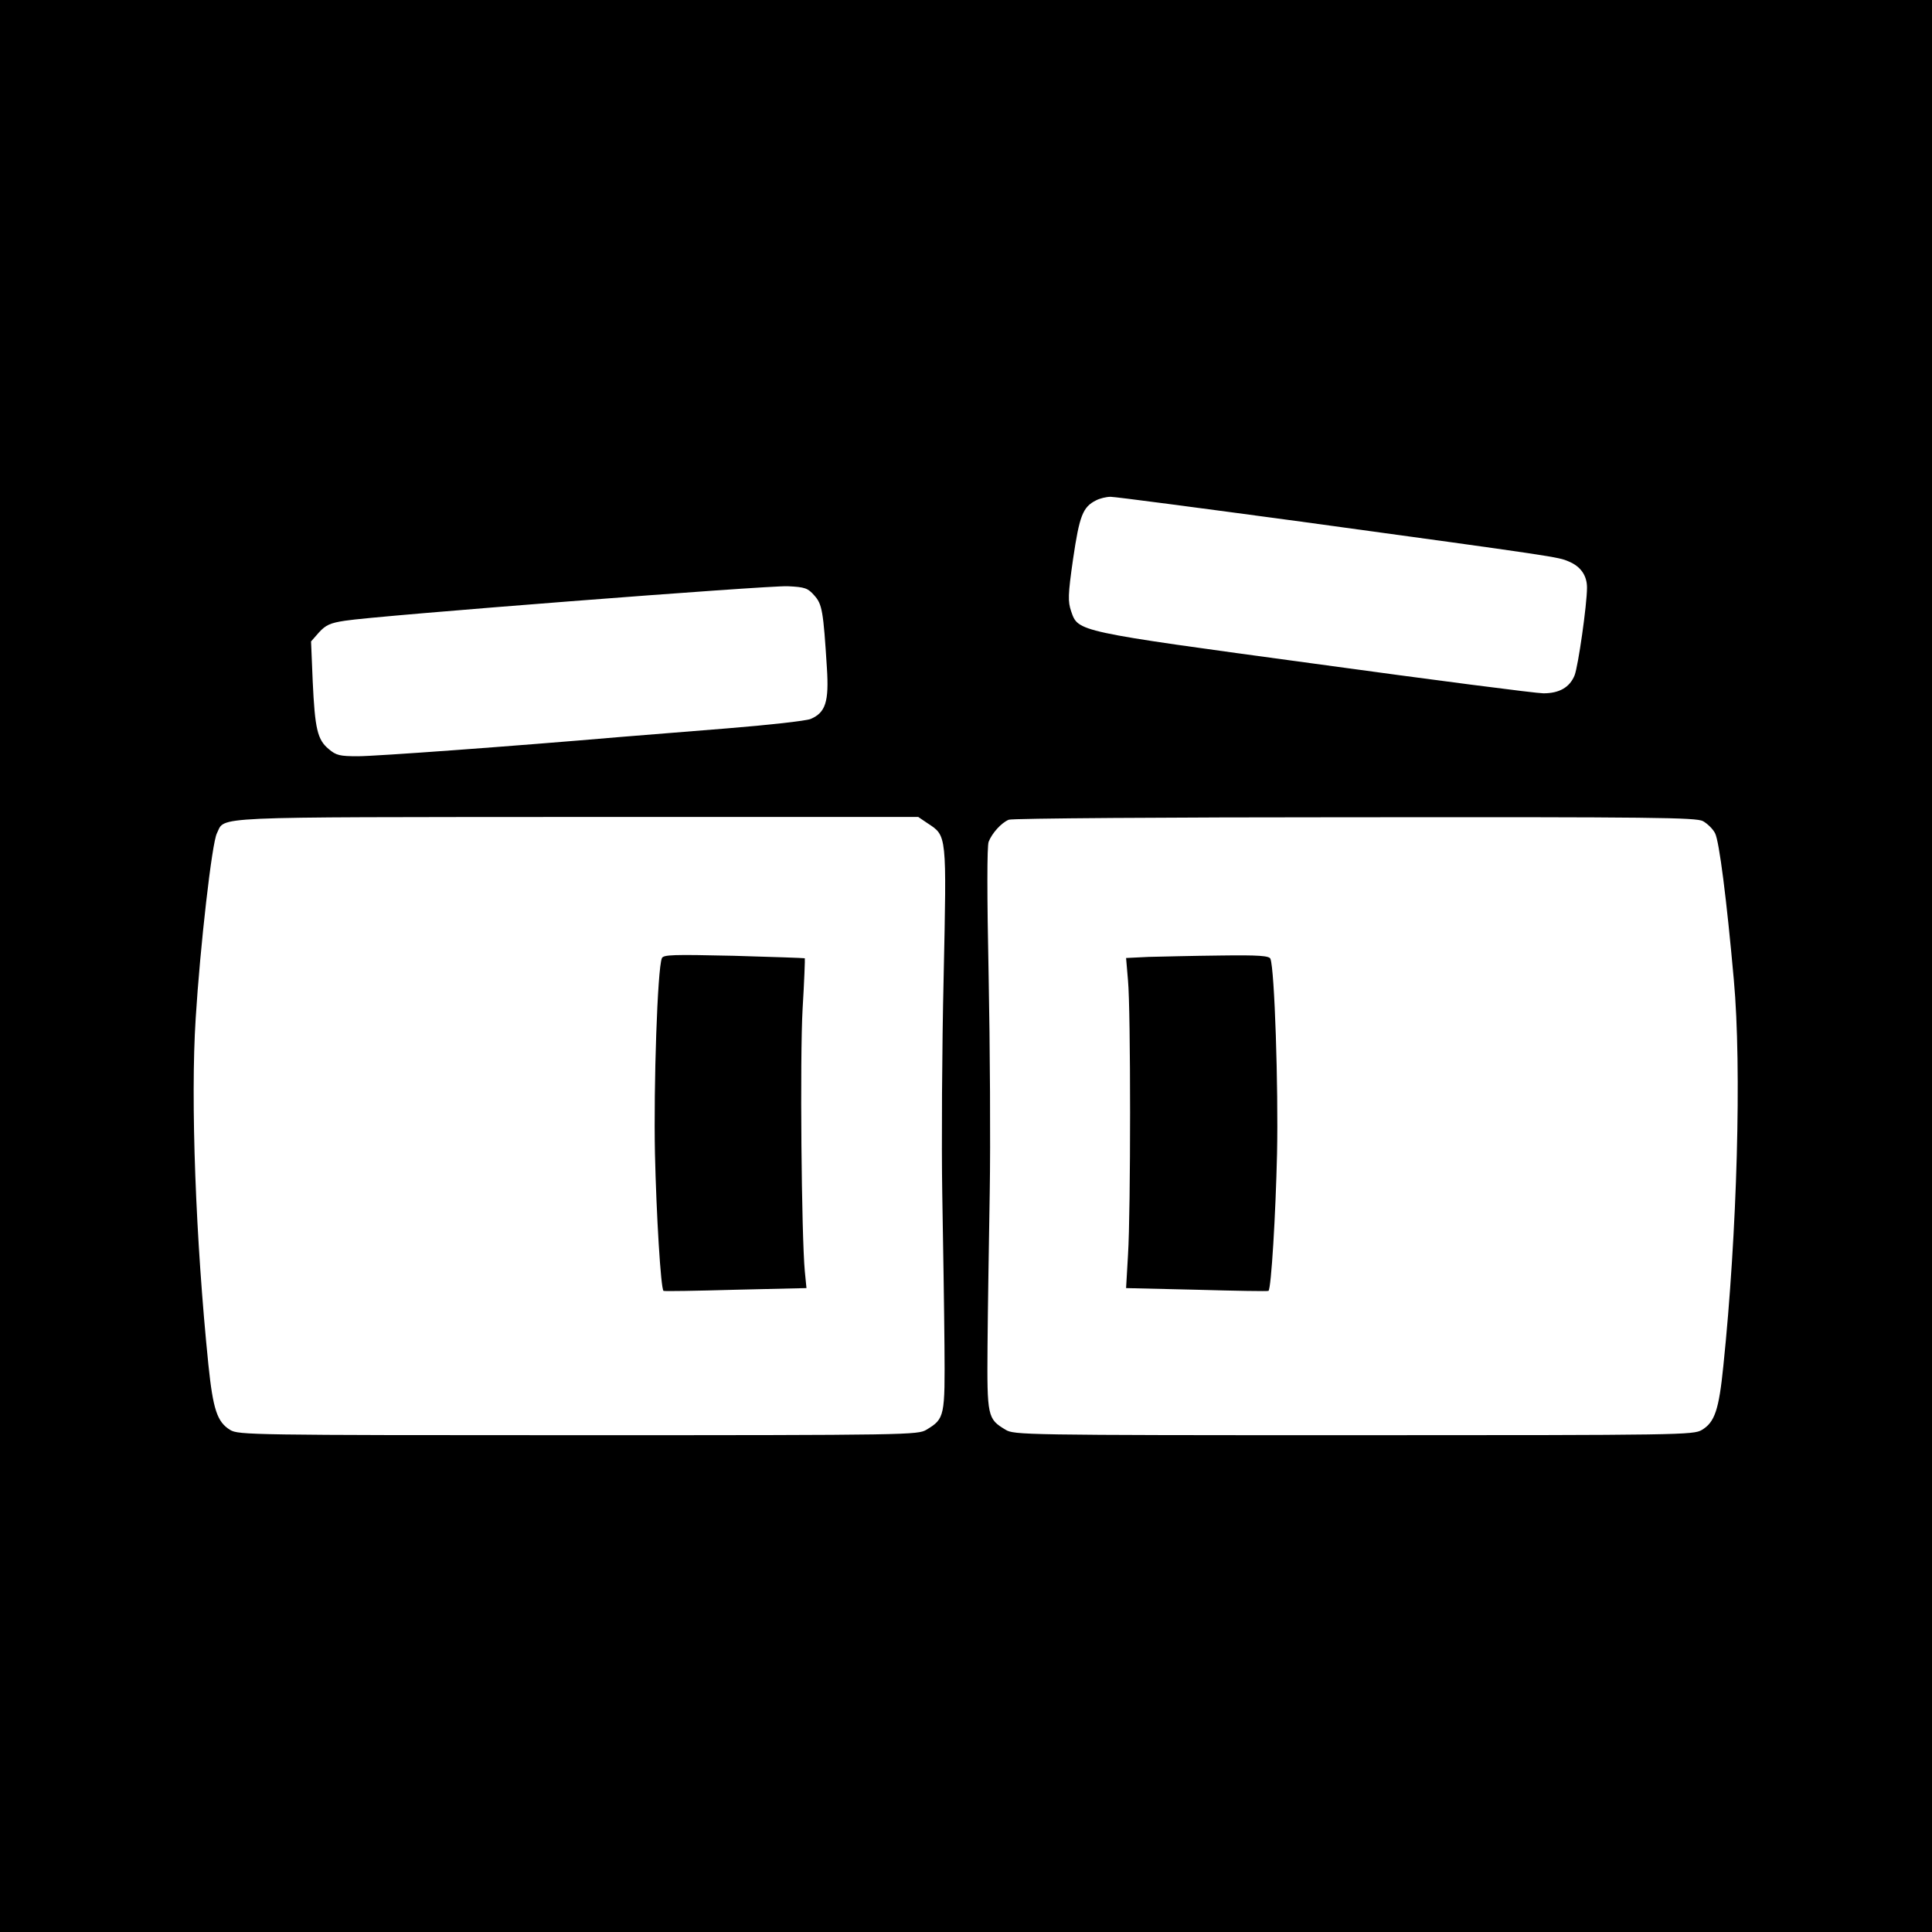
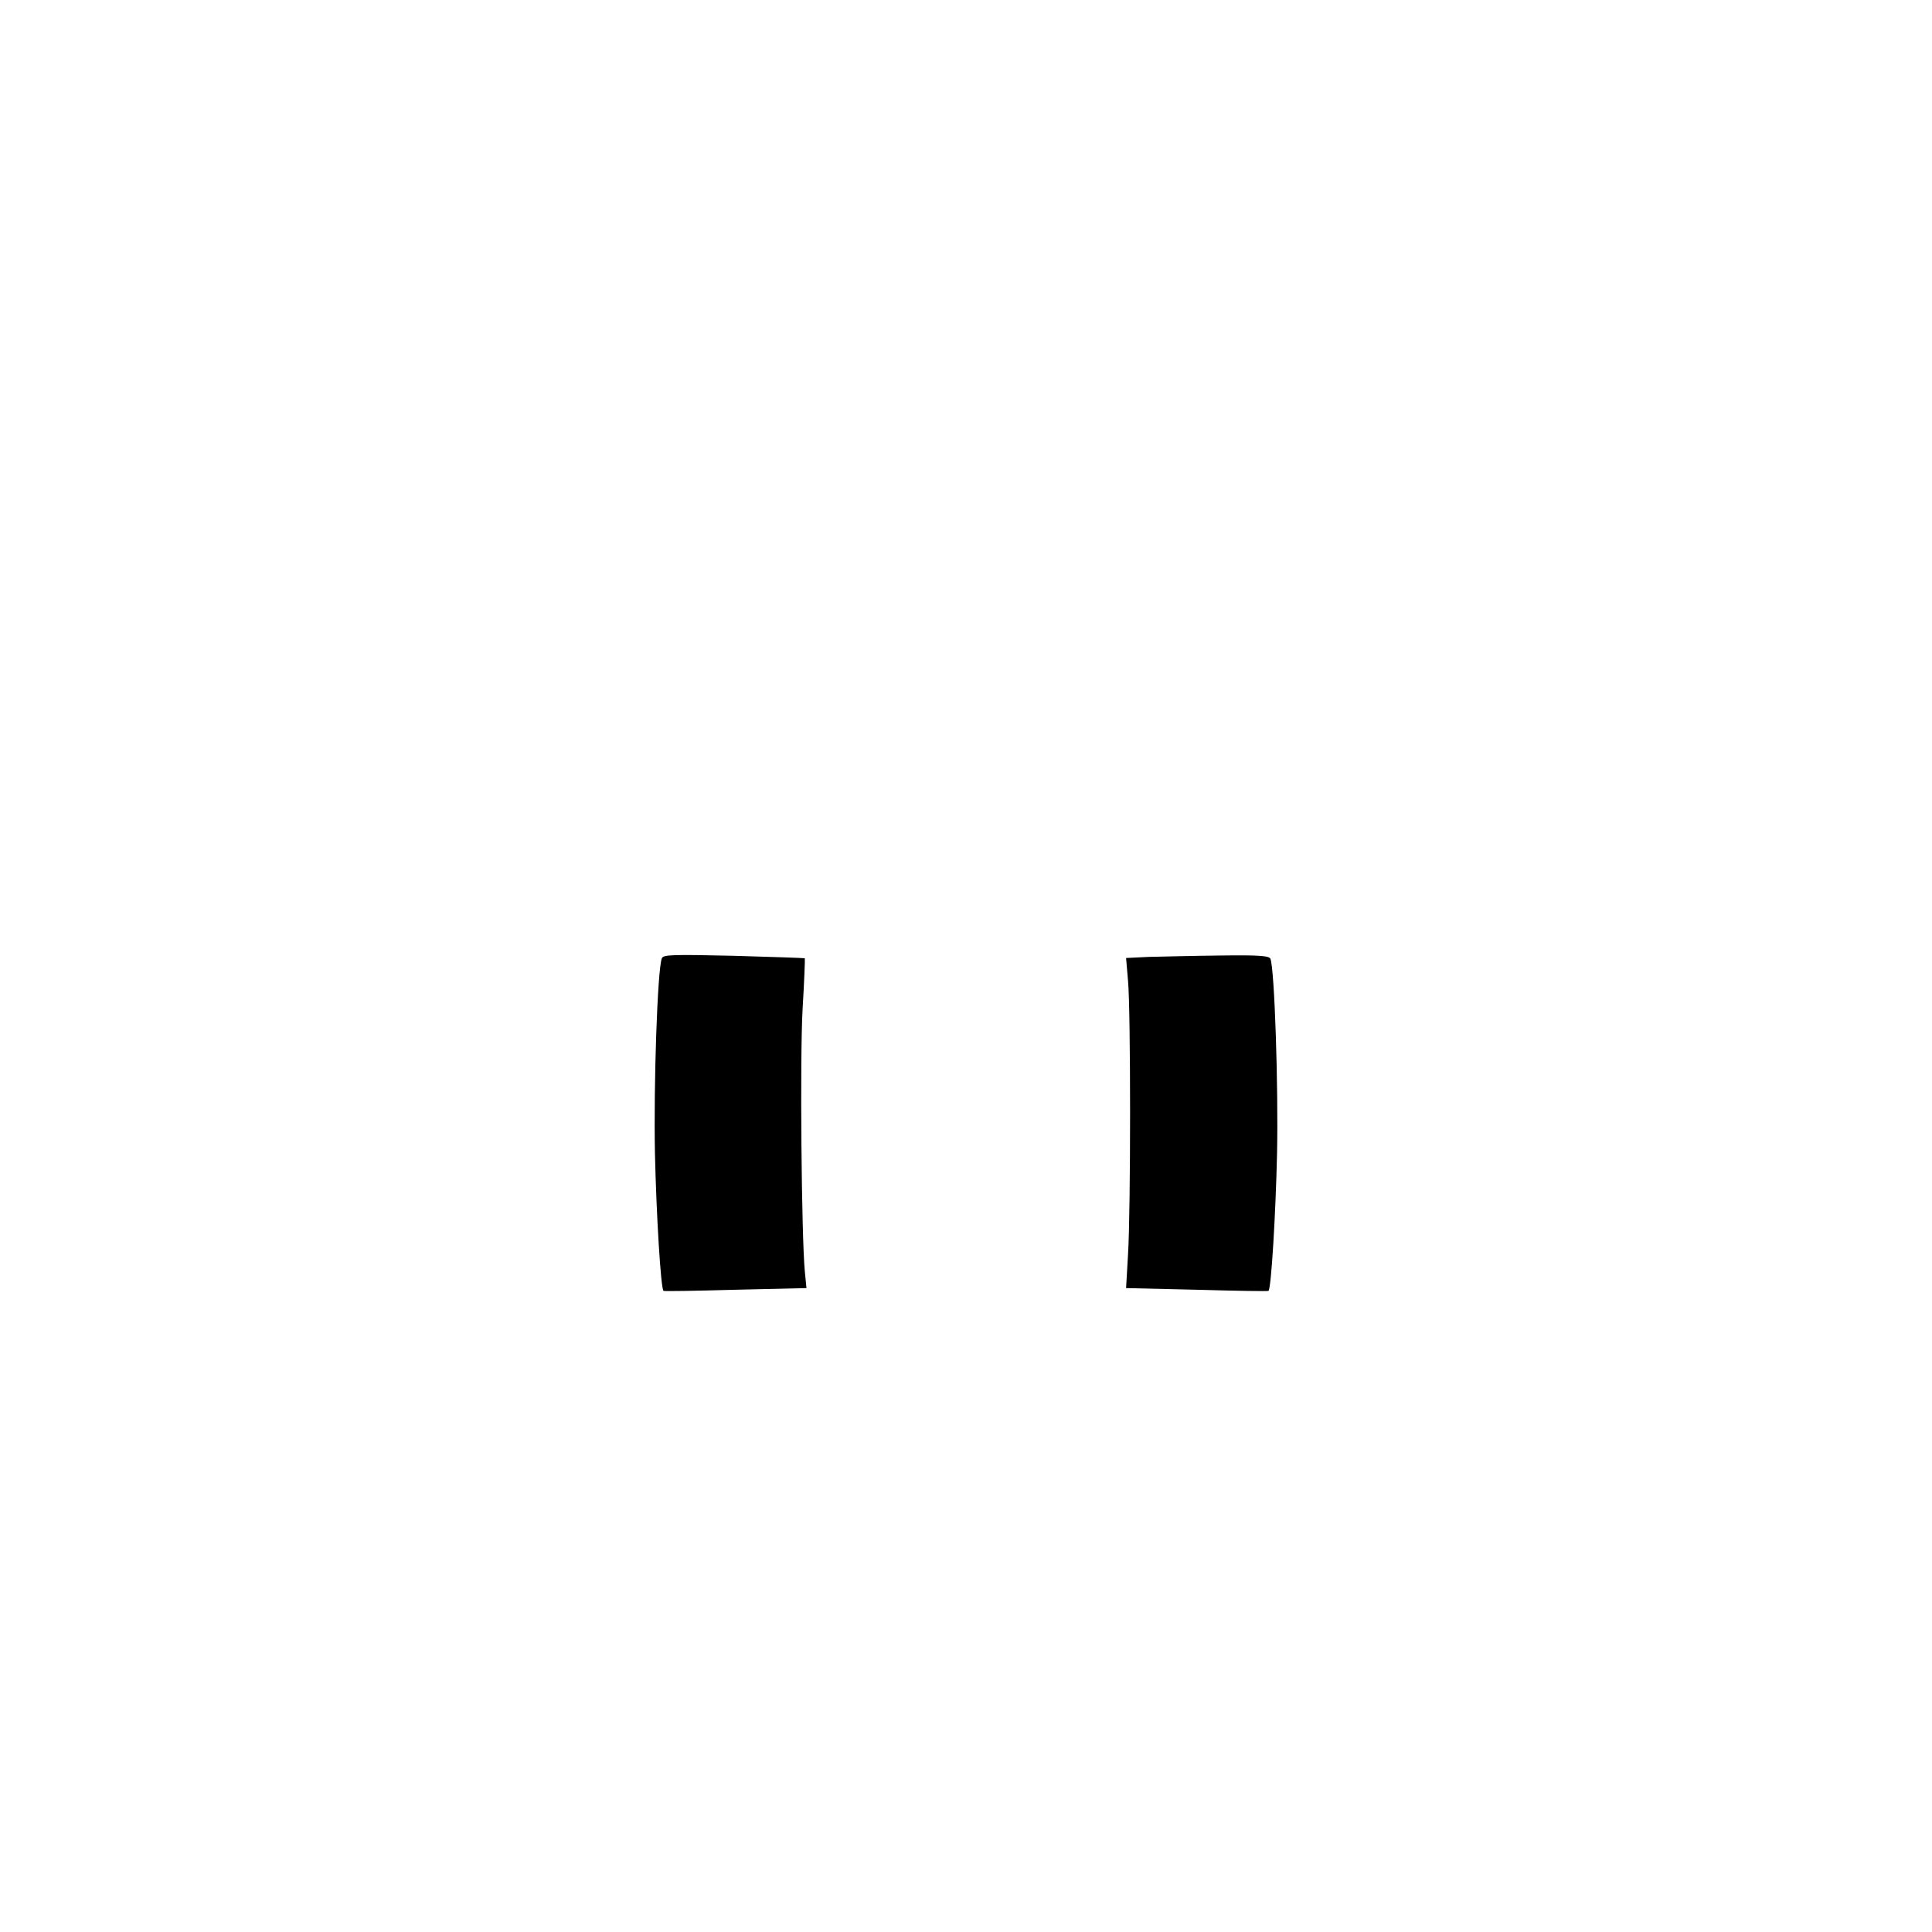
<svg xmlns="http://www.w3.org/2000/svg" version="1.0" width="700pt" height="700pt" viewBox="0 0 700 700" preserveAspectRatio="xMidYMid meet">
  <g transform="translate(0,700) scale(0.1,-0.1)" fill="#000000" stroke="none">
-     <path d="M0 3500 l0 -3500 3500 0 3500 0 0 3500 0 3500 -3500 0 -3500 0 0 -3500z m4714 1610 c936 -128 931 -128 969 -144 44 -18 67 -51 67 -95 0 -62 -32 -285 -45 -318 -18 -44 -56 -65 -113 -65 -26 0 -398 48 -827 107 -870 118 -858 116 -884 190 -12 36 -12 58 7 190 23 156 35 188 83 212 13 7 37 13 53 13 17 0 327 -41 690 -90z m-1764 -267 c29 -32 33 -56 46 -263 8 -123 -5 -162 -59 -185 -18 -7 -153 -22 -302 -34 -148 -12 -322 -26 -385 -31 -395 -34 -889 -70 -953 -70 -66 0 -79 3 -106 26 -41 34 -50 73 -58 245 l-6 145 29 33 c24 26 40 34 94 42 110 18 1530 128 1604 125 63 -3 73 -7 96 -33z m411 -826 c70 -46 69 -37 58 -557 -6 -256 -8 -609 -5 -785 3 -176 7 -424 8 -551 2 -257 1 -264 -65 -304 -31 -19 -60 -20 -1262 -20 -1186 0 -1231 1 -1261 19 -47 29 -62 73 -79 237 -46 452 -65 958 -46 1254 16 259 59 638 77 671 31 62 -48 58 1305 59 l1236 0 34 -23z m2809 8 c16 -9 36 -28 44 -44 15 -28 42 -240 68 -531 29 -319 12 -918 -38 -1399 -16 -159 -31 -204 -78 -232 -30 -18 -75 -19 -1261 -19 -1202 0 -1231 1 -1262 20 -65 39 -67 47 -65 304 1 127 5 377 8 556 3 179 1 532 -4 785 -6 294 -6 468 0 485 12 31 46 69 73 80 11 5 575 9 1253 9 1083 1 1237 -1 1262 -14z" />
    <path d="M2398 3528 c-16 -39 -30 -462 -25 -707 5 -220 21 -489 31 -498 1 -2 118 0 260 4 l258 6 -6 61 c-12 127 -18 775 -8 951 6 99 9 181 8 183 -2 1 -118 5 -258 9 -222 5 -255 4 -260 -9z" />
    <path d="M4162 3533 l-82 -4 7 -82 c10 -106 10 -836 0 -993 l-7 -121 257 -6 c141 -4 258 -6 259 -4 10 9 26 278 31 498 5 240 -9 668 -24 705 -4 11 -41 14 -182 12 -97 -1 -213 -4 -259 -5z" />
  </g>
</svg>